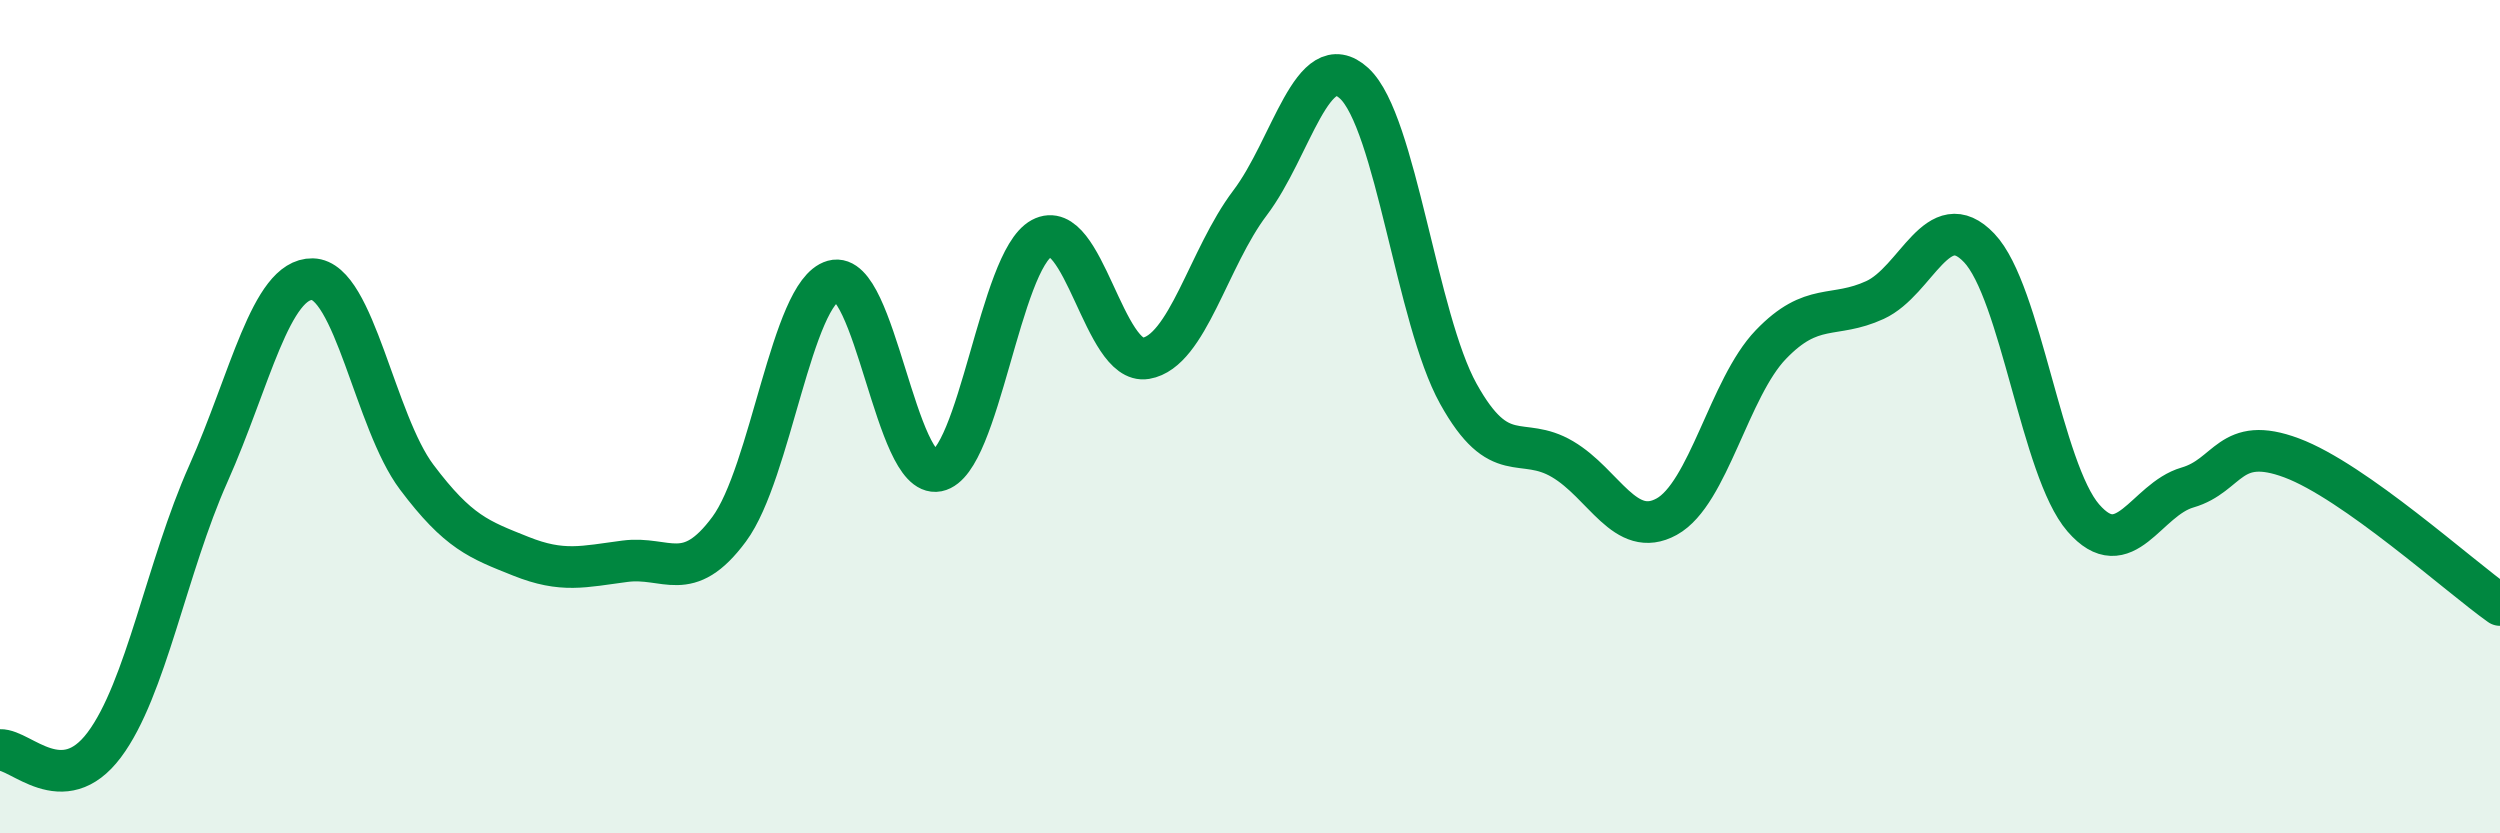
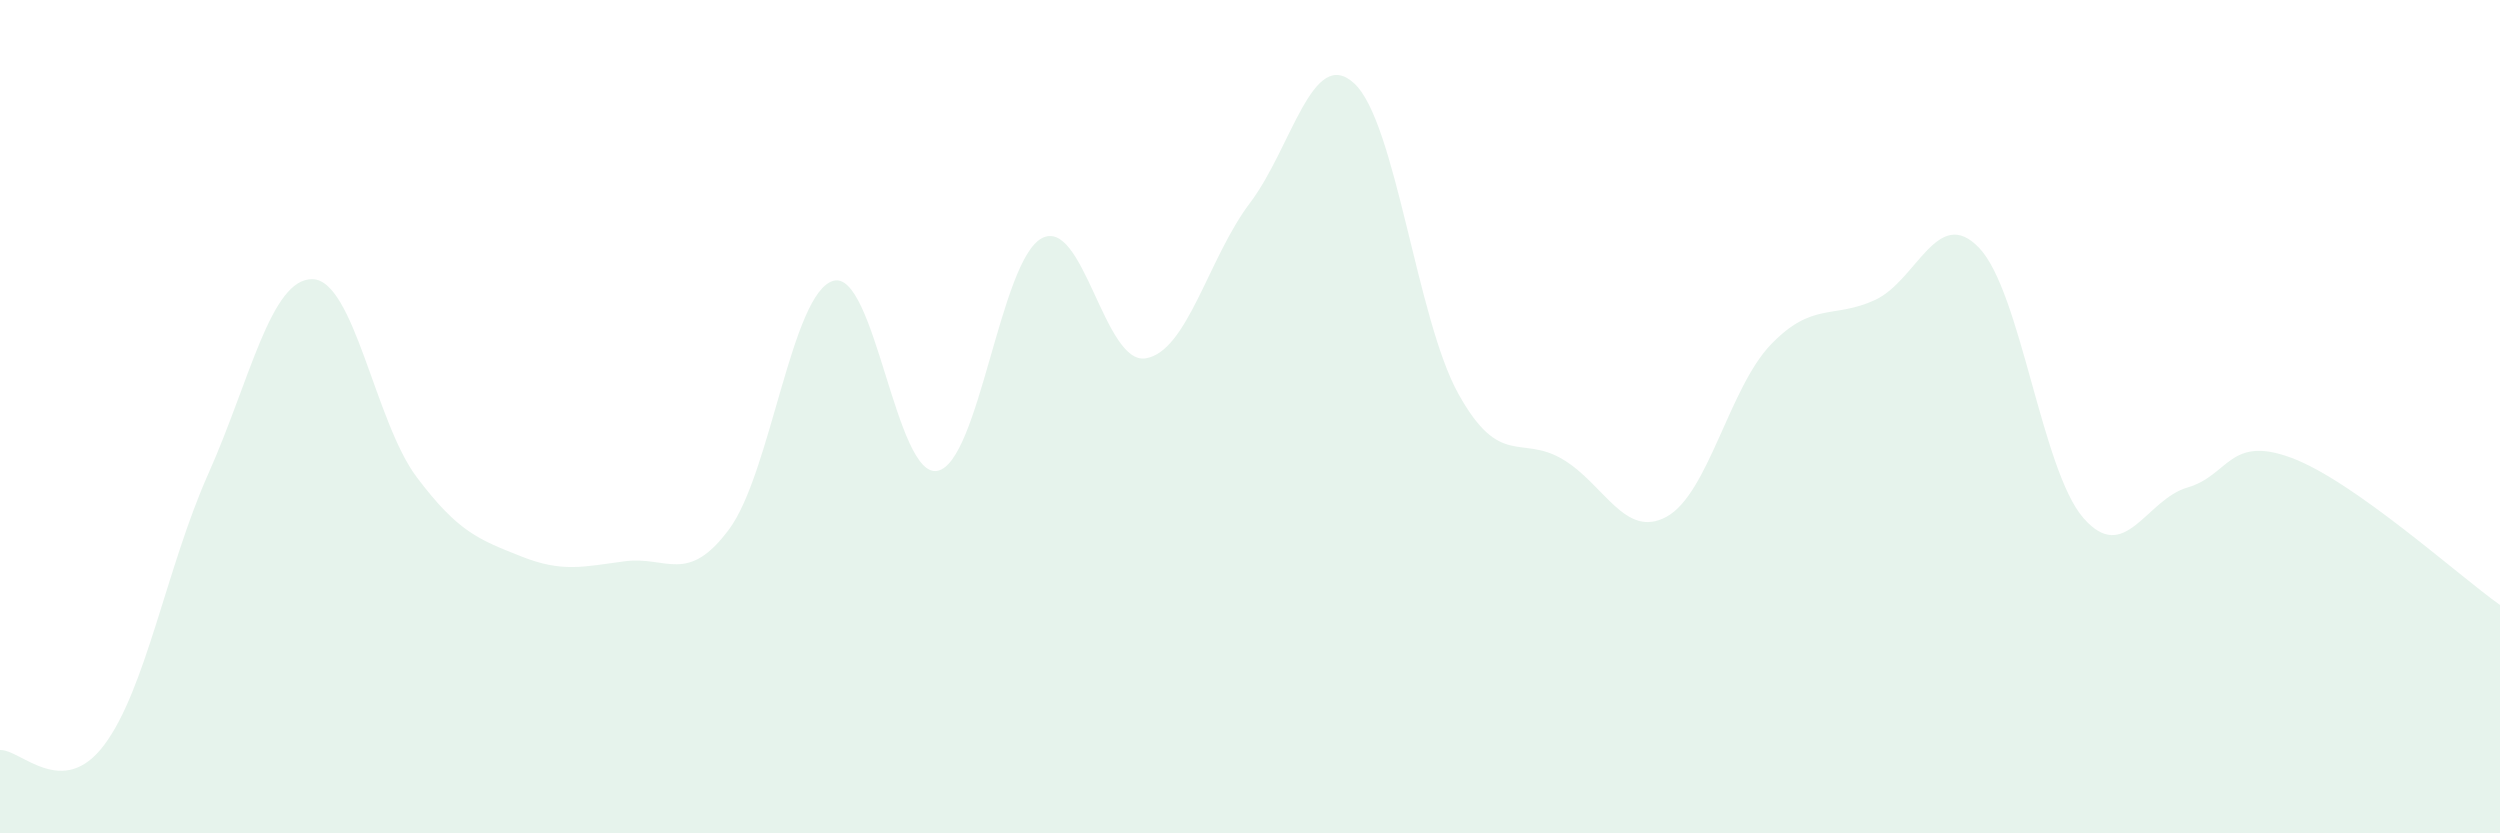
<svg xmlns="http://www.w3.org/2000/svg" width="60" height="20" viewBox="0 0 60 20">
  <path d="M 0,18 C 0.5,17.98 1.5,19.21 2.5,17.88 C 3.5,16.55 4,13.61 5,11.37 C 6,9.13 6.5,6.68 7.5,6.7 C 8.5,6.72 9,10.12 10,11.45 C 11,12.78 11.5,12.95 12.5,13.35 C 13.5,13.75 14,13.6 15,13.47 C 16,13.34 16.5,14.05 17.5,12.7 C 18.5,11.35 19,7.02 20,6.74 C 21,6.46 21.5,11.5 22.5,11.3 C 23.5,11.1 24,6.26 25,5.72 C 26,5.18 26.5,8.77 27.5,8.6 C 28.5,8.43 29,6.19 30,4.87 C 31,3.55 31.5,1.08 32.5,2 C 33.5,2.92 34,7.65 35,9.45 C 36,11.25 36.5,10.43 37.5,11.02 C 38.5,11.61 39,12.95 40,12.4 C 41,11.85 41.5,9.31 42.5,8.27 C 43.5,7.23 44,7.66 45,7.2 C 46,6.74 46.5,4.9 47.5,5.95 C 48.5,7 49,11.28 50,12.43 C 51,13.58 51.5,11.99 52.5,11.7 C 53.5,11.41 53.5,10.43 55,10.99 C 56.5,11.55 59,13.81 60,14.52L60 20L0 20Z" fill="#008740" opacity="0.1" stroke-linecap="round" stroke-linejoin="round" />
-   <path d="M 0,18 C 0.5,17.98 1.5,19.21 2.5,17.88 C 3.5,16.55 4,13.61 5,11.37 C 6,9.13 6.5,6.68 7.5,6.7 C 8.5,6.72 9,10.12 10,11.45 C 11,12.78 11.5,12.95 12.5,13.35 C 13.5,13.75 14,13.6 15,13.47 C 16,13.34 16.5,14.05 17.5,12.7 C 18.5,11.35 19,7.02 20,6.74 C 21,6.46 21.5,11.5 22.5,11.3 C 23.5,11.1 24,6.26 25,5.72 C 26,5.18 26.5,8.77 27.5,8.6 C 28.5,8.43 29,6.19 30,4.87 C 31,3.55 31.5,1.08 32.5,2 C 33.5,2.92 34,7.65 35,9.45 C 36,11.25 36.5,10.43 37.5,11.02 C 38.5,11.61 39,12.95 40,12.4 C 41,11.85 41.5,9.31 42.5,8.27 C 43.5,7.23 44,7.66 45,7.2 C 46,6.74 46.5,4.9 47.5,5.95 C 48.5,7 49,11.28 50,12.43 C 51,13.58 51.5,11.99 52.5,11.7 C 53.5,11.41 53.5,10.43 55,10.99 C 56.5,11.55 59,13.81 60,14.52" stroke="#008740" stroke-width="1" fill="none" stroke-linecap="round" stroke-linejoin="round" />
</svg>